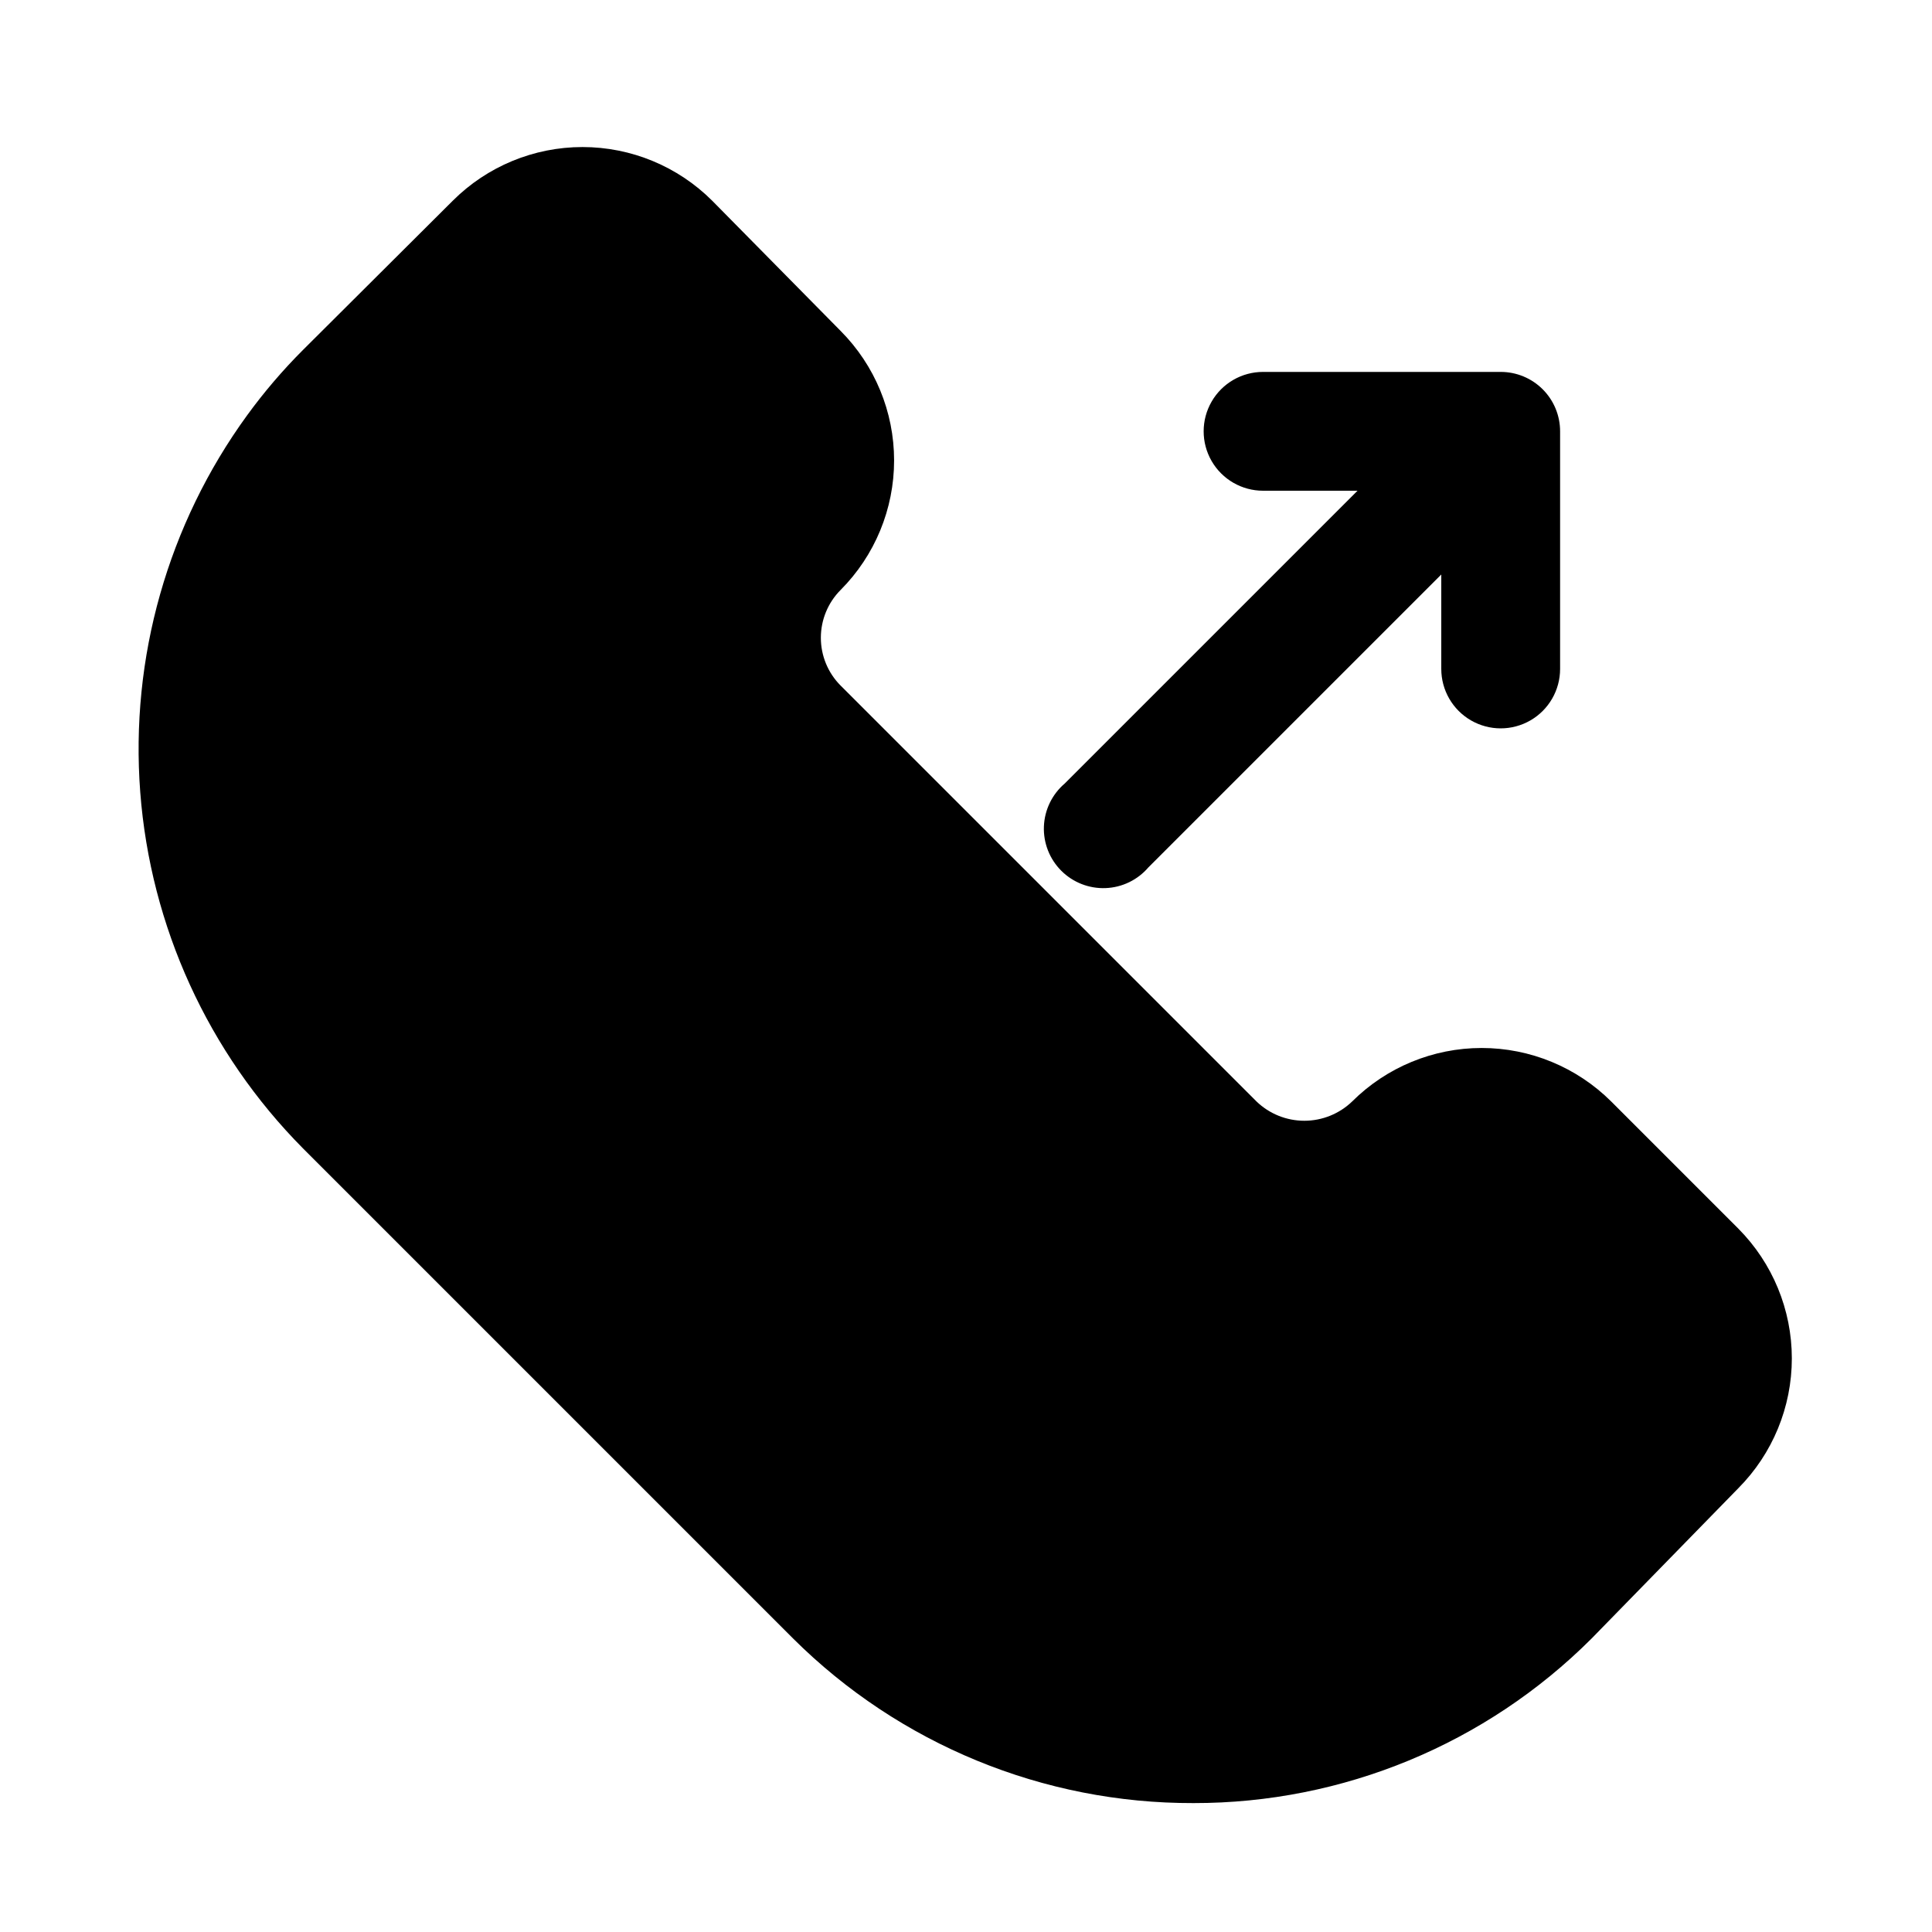
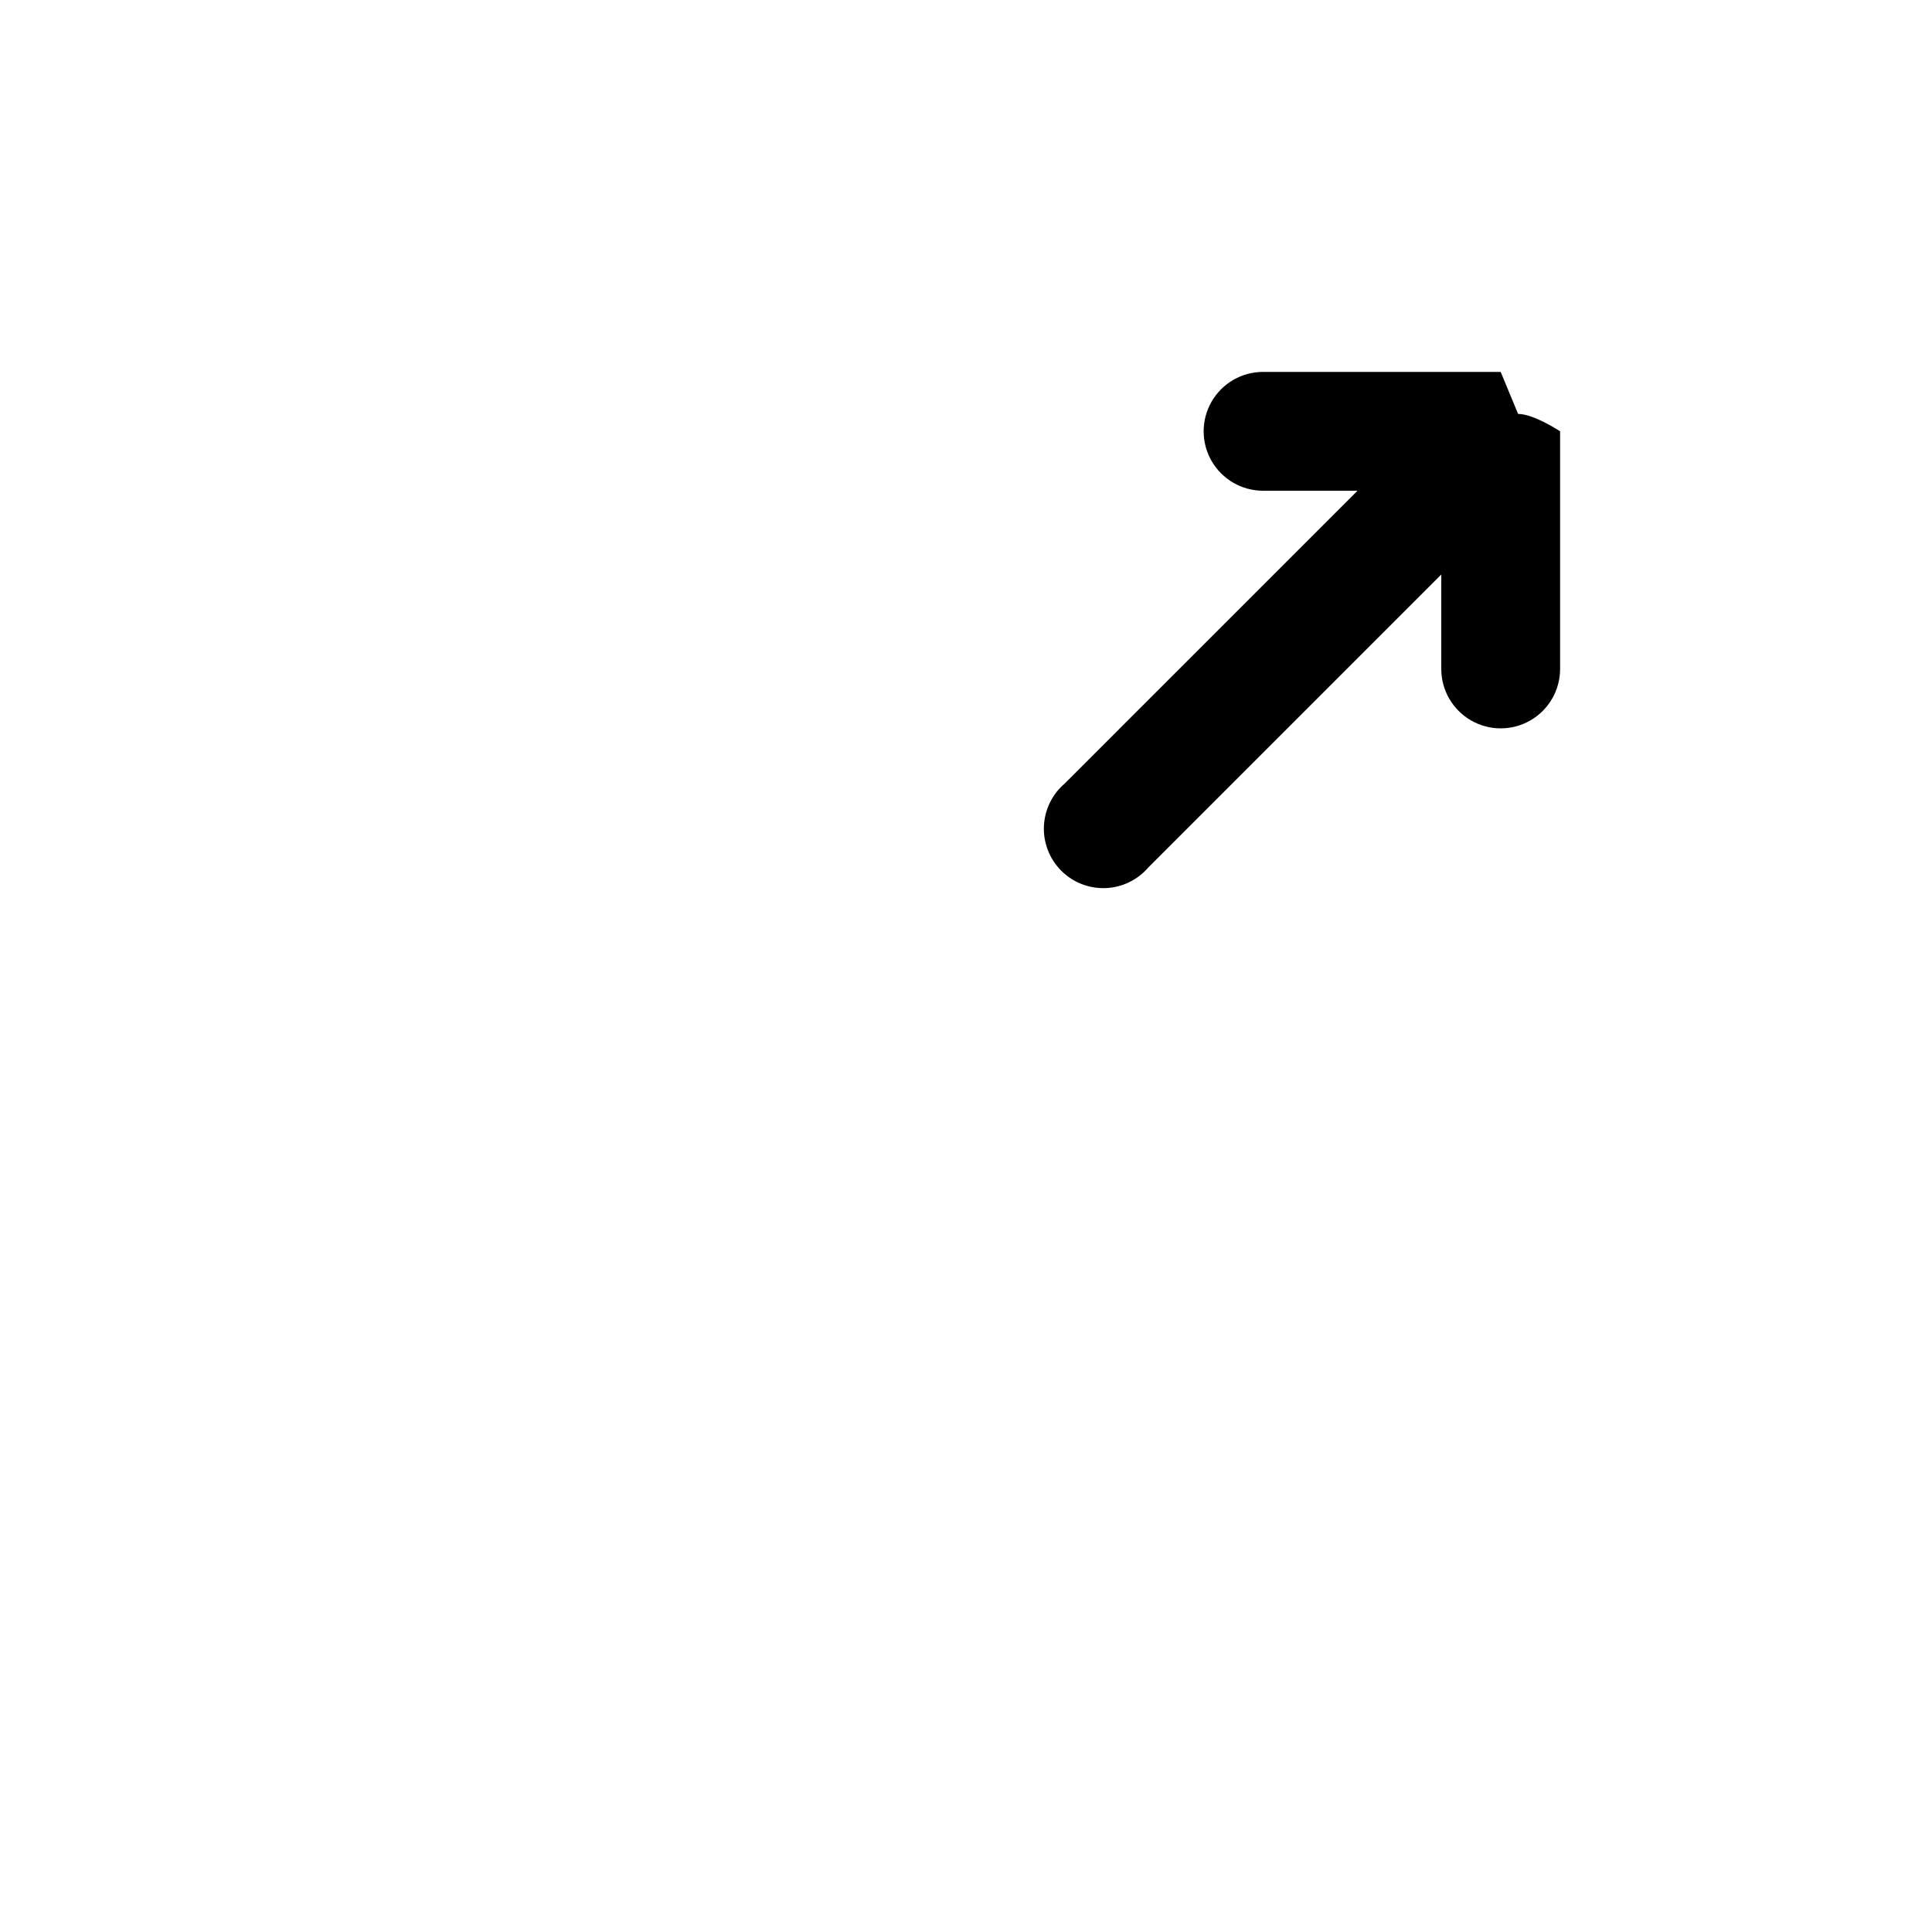
<svg xmlns="http://www.w3.org/2000/svg" fill="#000000" width="800px" height="800px" version="1.1" viewBox="144 144 512 512">
  <g>
-     <path d="m541.7 242.56h-62.977c-5.625 0-10.824 3-13.633 7.871-2.812 4.871-2.812 10.875 0 15.746 2.809 4.871 8.008 7.871 13.633 7.871h25.031l-77.617 77.617c-3.332 2.856-5.32 6.969-5.492 11.352-0.168 4.383 1.5 8.637 4.602 11.738 3.102 3.102 7.356 4.769 11.738 4.602 4.387-0.168 8.5-2.16 11.352-5.492l77.617-77.617v25.031c0 5.625 3.004 10.824 7.875 13.637 4.871 2.812 10.871 2.812 15.742 0s7.871-8.012 7.871-13.637v-62.977c0-4.176-1.656-8.18-4.609-11.133s-6.957-4.609-11.133-4.609z" />
-     <path d="m604.67 469.59-33.691-33.691c-9.117-9.074-21.461-14.172-34.324-14.172s-25.203 5.098-34.32 14.172c-3.406 3.281-7.949 5.113-12.676 5.113-4.727 0-9.27-1.832-12.672-5.113l-110.21-110.21h-0.004c-3.356-3.367-5.238-7.922-5.238-12.676 0-4.75 1.883-9.309 5.238-12.672 9.078-9.117 14.172-21.457 14.172-34.324 0-12.863-5.094-25.203-14.172-34.32l-34.008-34.48c-9.121-9.125-21.496-14.25-34.398-14.25s-25.277 5.125-34.402 14.25l-39.672 39.52c-5.379 5.379-10.328 11.168-14.801 17.316-21 28.871-31.039 64.27-28.328 99.863 2.711 35.594 18 69.062 43.129 94.418l129.89 129.89v0.004c28.188 28.035 66.359 43.723 106.11 43.609 39.559 0.047 77.512-15.641 105.49-43.609l38.887-39.832c9.086-9.145 14.184-21.512 14.184-34.402s-5.098-25.258-14.184-34.402z" />
+     <path d="m541.7 242.56h-62.977c-5.625 0-10.824 3-13.633 7.871-2.812 4.871-2.812 10.875 0 15.746 2.809 4.871 8.008 7.871 13.633 7.871h25.031l-77.617 77.617c-3.332 2.856-5.32 6.969-5.492 11.352-0.168 4.383 1.5 8.637 4.602 11.738 3.102 3.102 7.356 4.769 11.738 4.602 4.387-0.168 8.5-2.16 11.352-5.492l77.617-77.617v25.031c0 5.625 3.004 10.824 7.875 13.637 4.871 2.812 10.871 2.812 15.742 0s7.871-8.012 7.871-13.637v-62.977s-6.957-4.609-11.133-4.609z" />
  </g>
</svg>